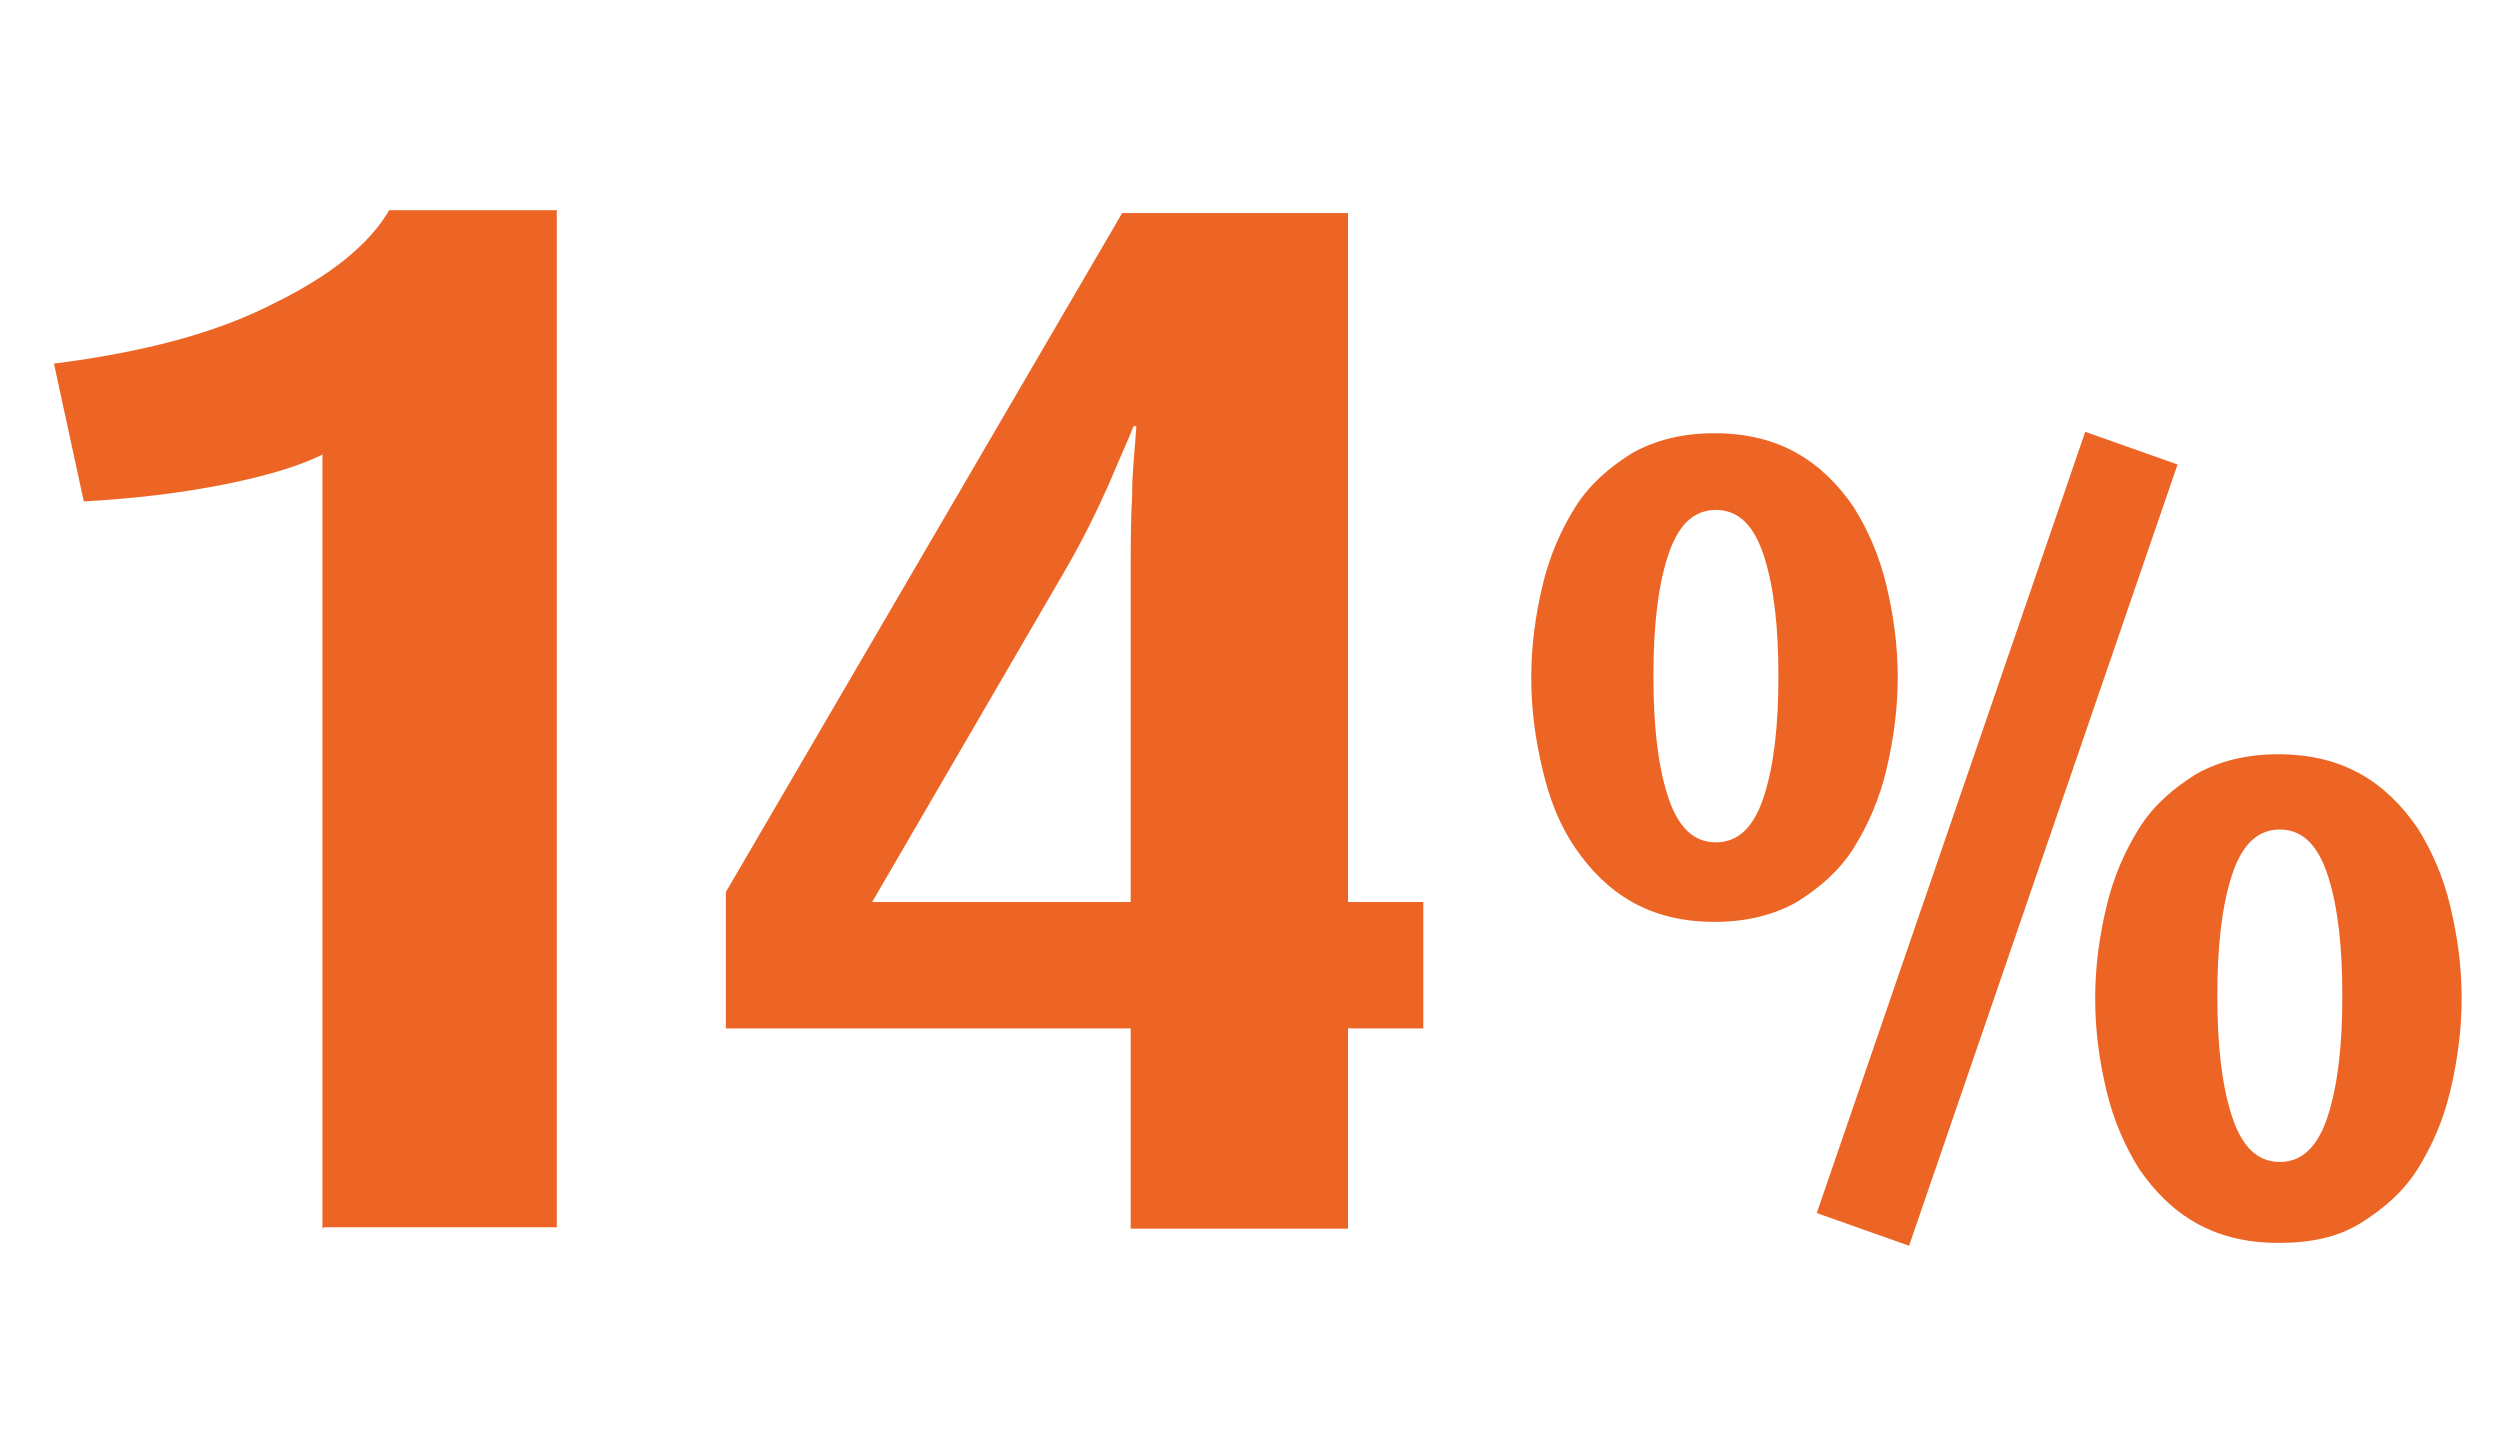
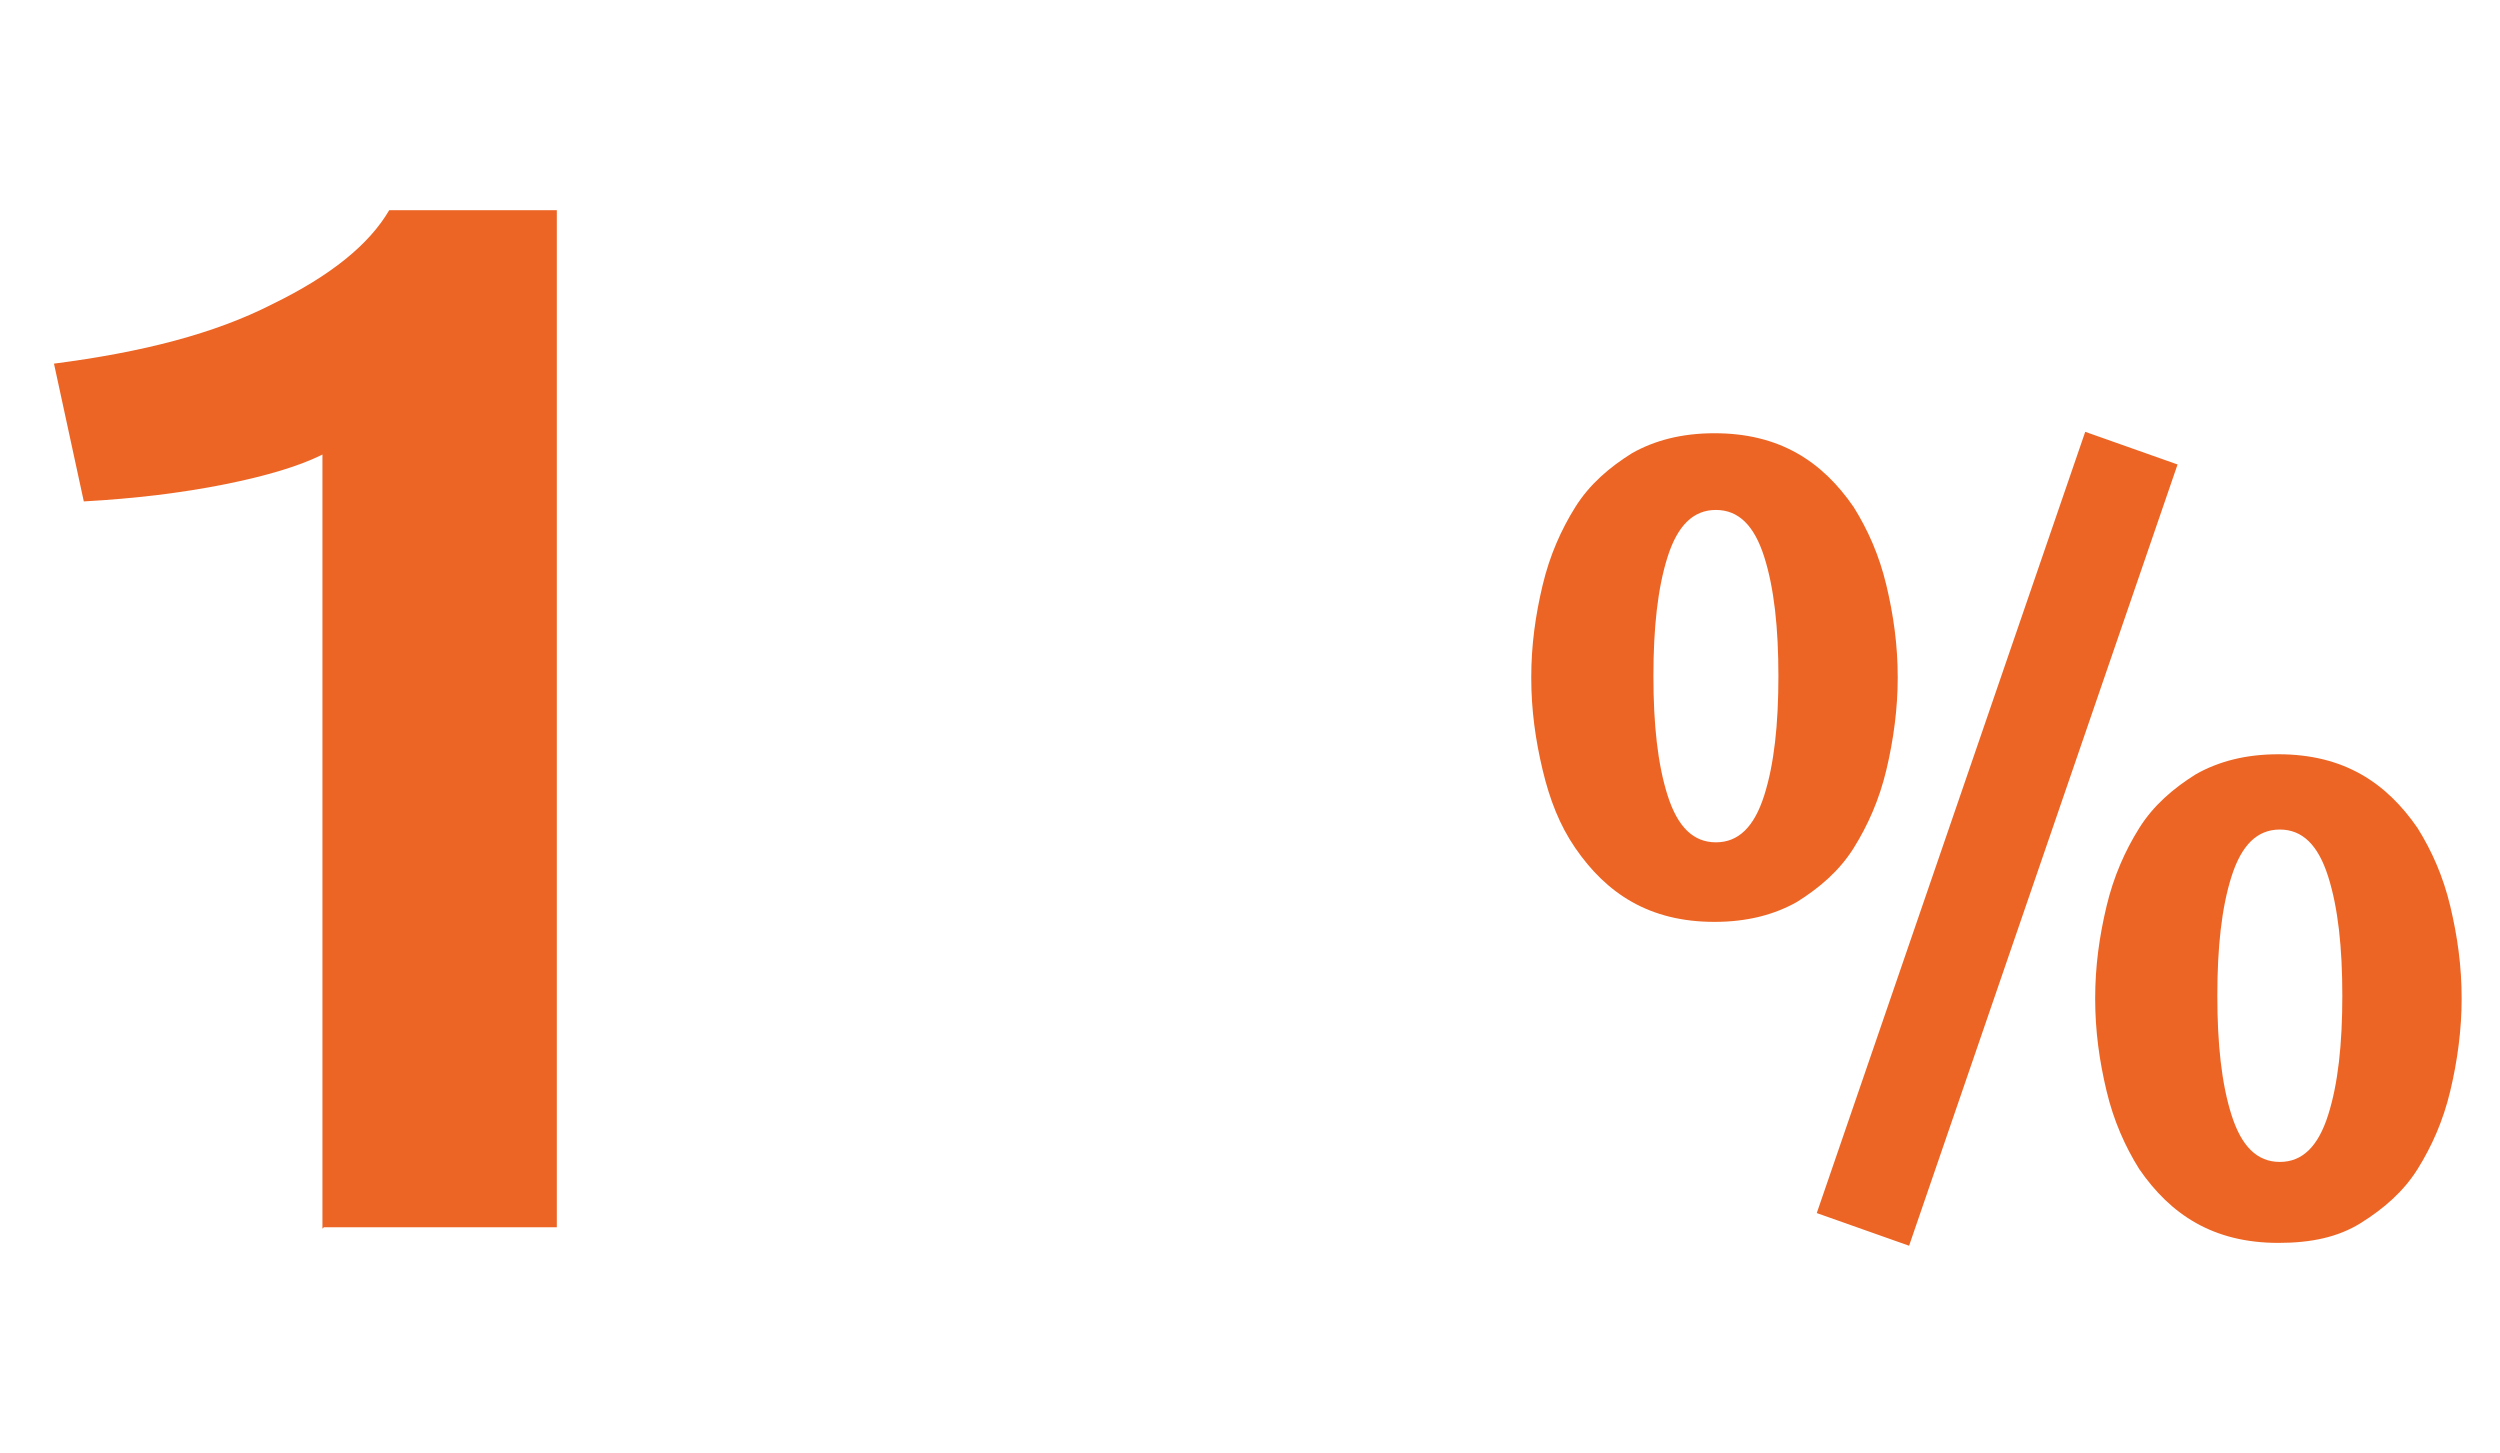
<svg xmlns="http://www.w3.org/2000/svg" version="1.1" viewBox="0 0 176 102.3">
  <defs>
    <style>
      .cls-1 {
        fill: #ec6525;
      }
    </style>
  </defs>
  <g>
    <g id="Ebene_1">
      <g>
        <path class="cls-1" d="M22.7,86.5v-54.5c-1.6.8-3.9,1.5-6.9,2.1-3,.6-6.3,1-9.9,1.2l-2.1-9.7c6.2-.8,11.3-2.1,15.4-4.2,4.1-2,6.8-4.2,8.2-6.6h11.8v71.6h-16.4Z" />
-         <path class="cls-1" d="M94.9,72.4v14.1h-15.3v-14.1h-28.5v-9.6l27.9-47.8h15.9v48.5h5.3v8.9h-5.3ZM79.8,30c-.3.8-.9,2.1-1.7,4-.8,1.8-1.8,3.9-3.2,6.3l-13.5,23.2h18.2v-22.7c0-2.2,0-4.2.1-5.9,0-1.7.2-3.3.3-4.9h-.2Z" />
        <path class="cls-1" d="M133.6,47.7c0,2.2-.3,4.4-.8,6.5s-1.3,3.9-2.3,5.5-2.4,2.8-4,3.8c-1.6.9-3.5,1.4-5.8,1.4s-4.2-.5-5.8-1.4c-1.6-.9-2.9-2.2-4-3.8s-1.8-3.4-2.3-5.5-.8-4.2-.8-6.5.3-4.4.8-6.5c.5-2.1,1.3-3.9,2.3-5.5,1-1.6,2.4-2.8,4-3.8,1.6-.9,3.5-1.4,5.8-1.4s4.2.5,5.8,1.4c1.6.9,2.9,2.2,4,3.8,1,1.6,1.8,3.4,2.3,5.5.5,2.1.8,4.2.8,6.5ZM125.2,47.6c0-3.4-.3-6.2-1-8.4-.7-2.2-1.8-3.3-3.4-3.3s-2.7,1.1-3.4,3.3c-.7,2.2-1,5-1,8.4s.3,6.2,1,8.4c.7,2.2,1.8,3.3,3.4,3.3s2.7-1.1,3.4-3.3c.7-2.2,1-5,1-8.4ZM134.4,87.7l-6.5-2.3,18.9-55,6.5,2.3-18.9,55ZM173.3,70.3c0,2.2-.3,4.4-.8,6.5-.5,2.1-1.3,3.9-2.3,5.5-1,1.6-2.4,2.8-4,3.8s-3.5,1.4-5.8,1.4-4.2-.5-5.8-1.4c-1.6-.9-2.9-2.2-4-3.8-1-1.6-1.8-3.4-2.3-5.5-.5-2.1-.8-4.2-.8-6.5s.3-4.4.8-6.5c.5-2.1,1.3-3.9,2.3-5.5,1-1.6,2.4-2.8,4-3.8,1.6-.9,3.5-1.4,5.8-1.4s4.2.5,5.8,1.4c1.6.9,2.9,2.2,4,3.8,1,1.6,1.8,3.4,2.3,5.5.5,2.1.8,4.2.8,6.5ZM164.9,70.1c0-3.4-.3-6.2-1-8.4s-1.8-3.3-3.4-3.3-2.7,1.1-3.4,3.3c-.7,2.2-1,5-1,8.4s.3,6.2,1,8.4c.7,2.2,1.8,3.3,3.4,3.3s2.7-1.1,3.4-3.3c.7-2.2,1-5,1-8.4Z" />
      </g>
    </g>
  </g>
</svg>